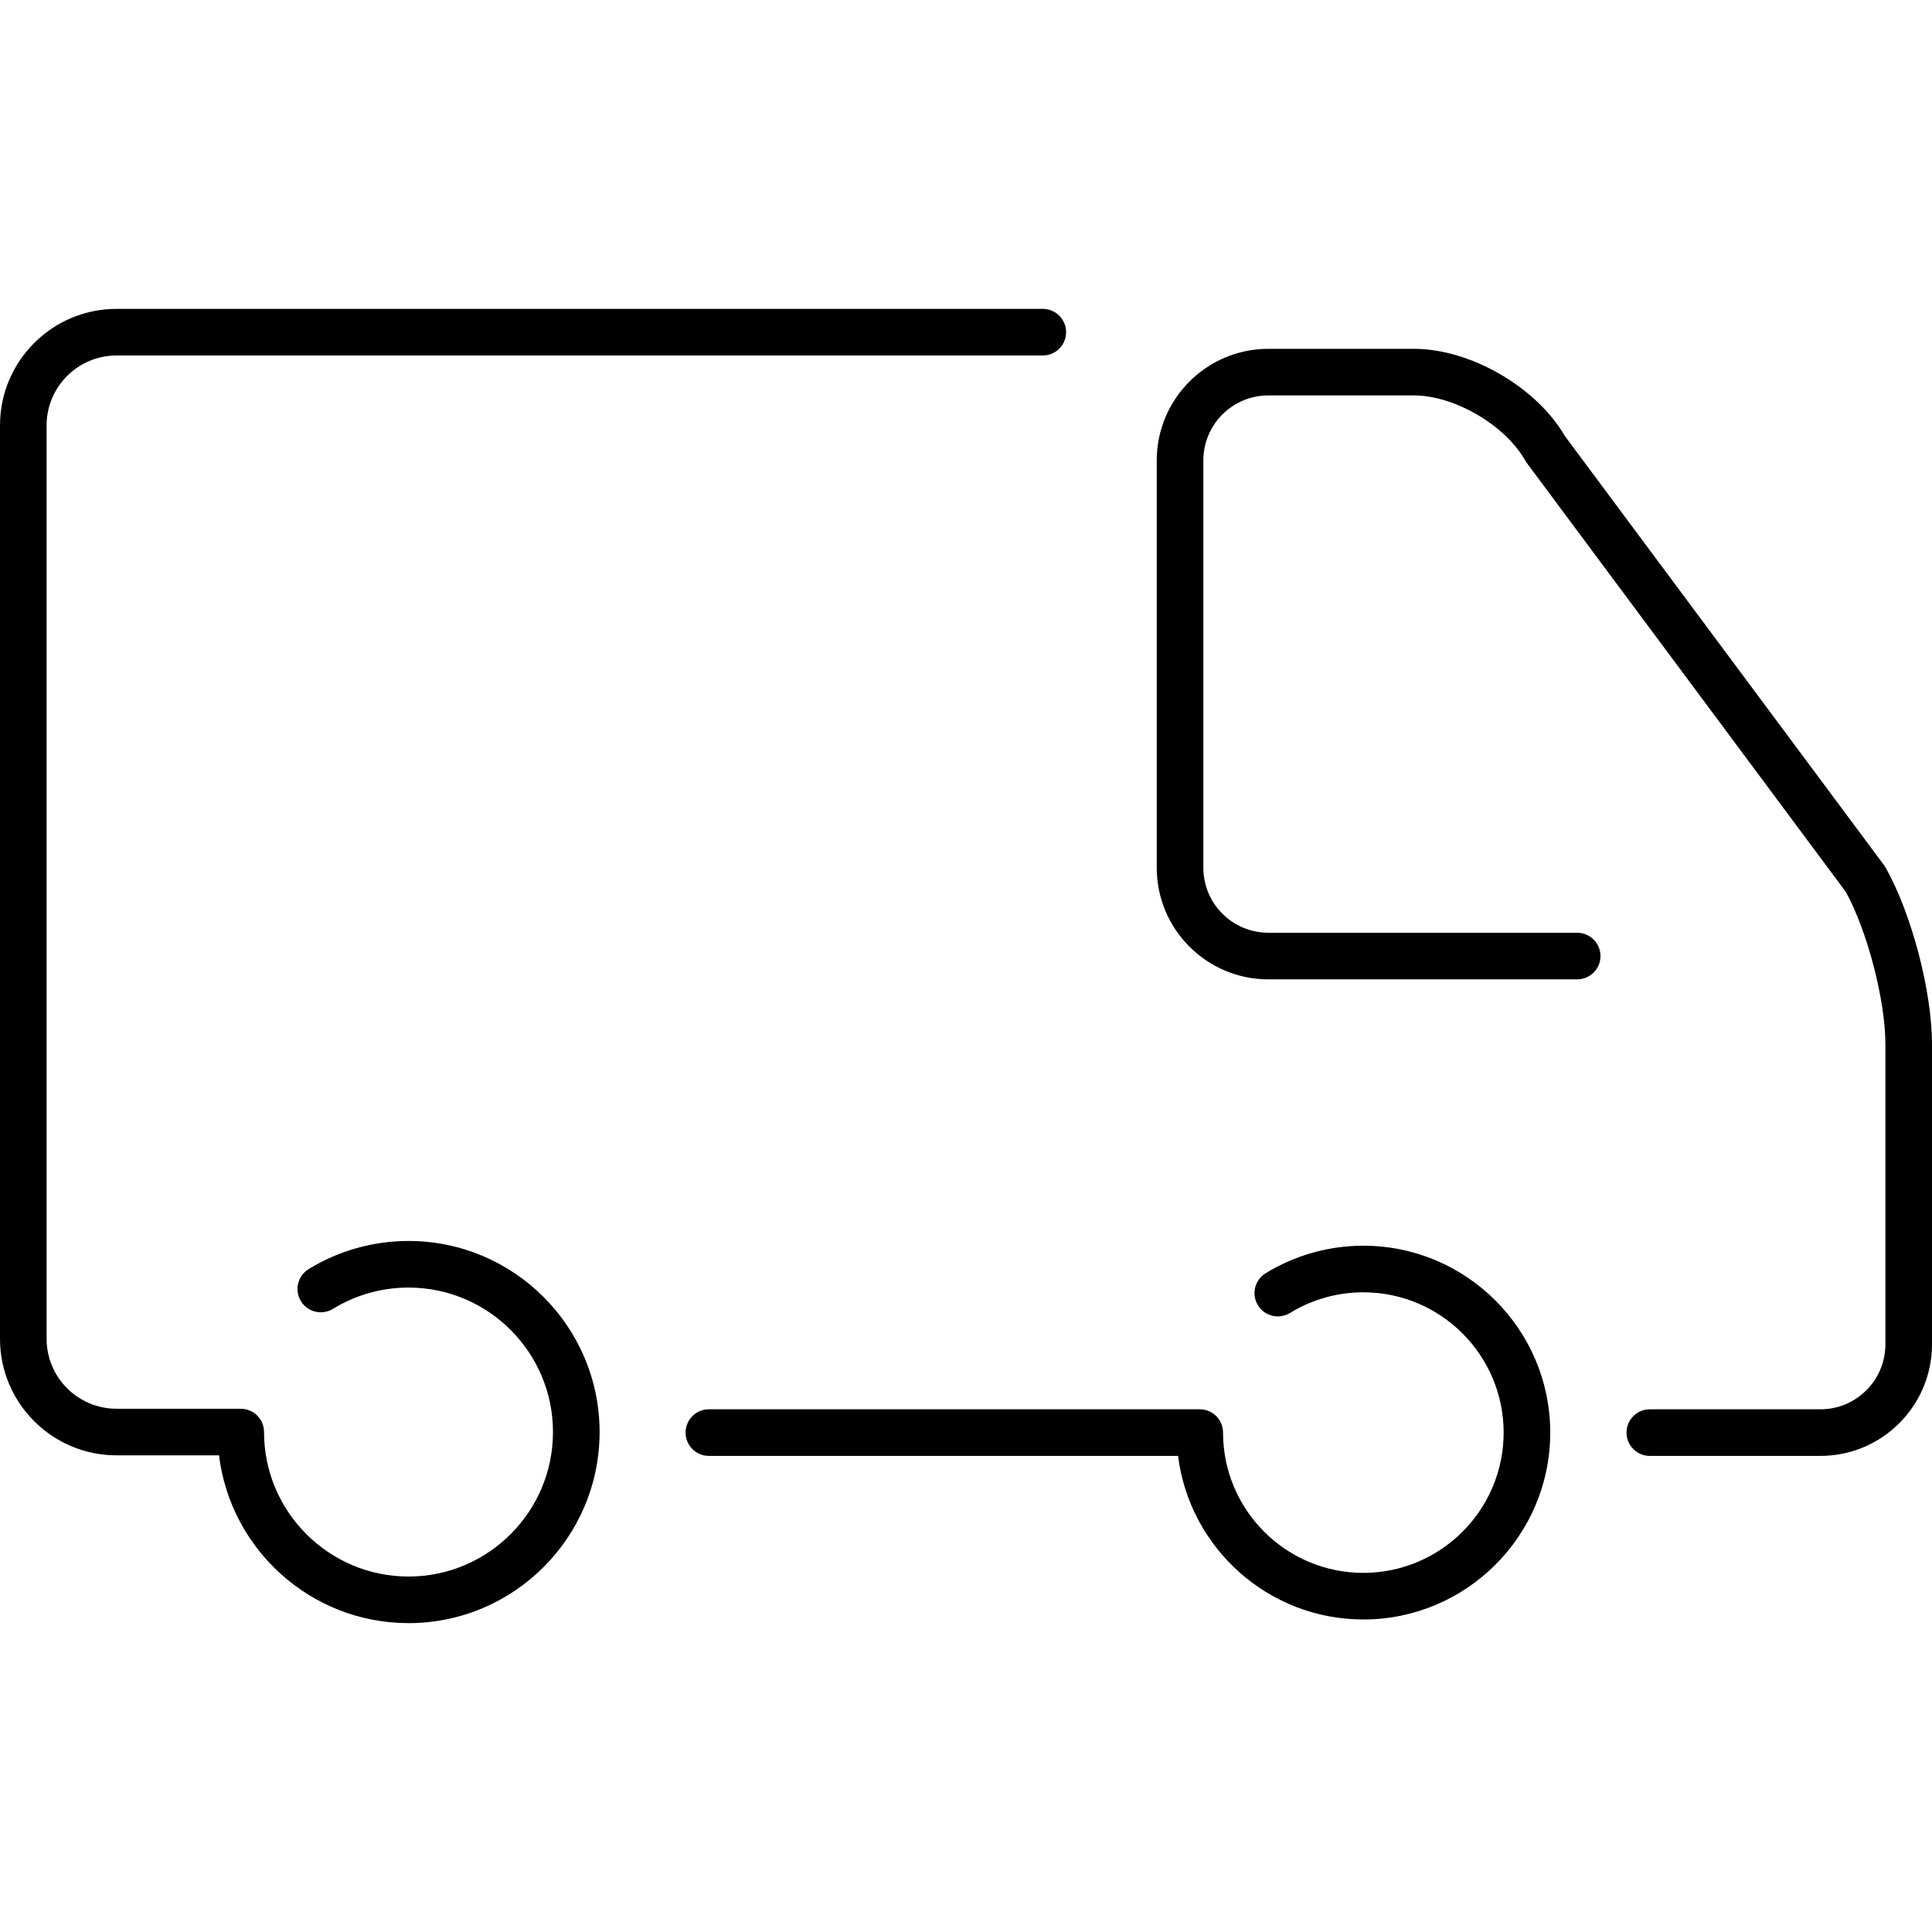
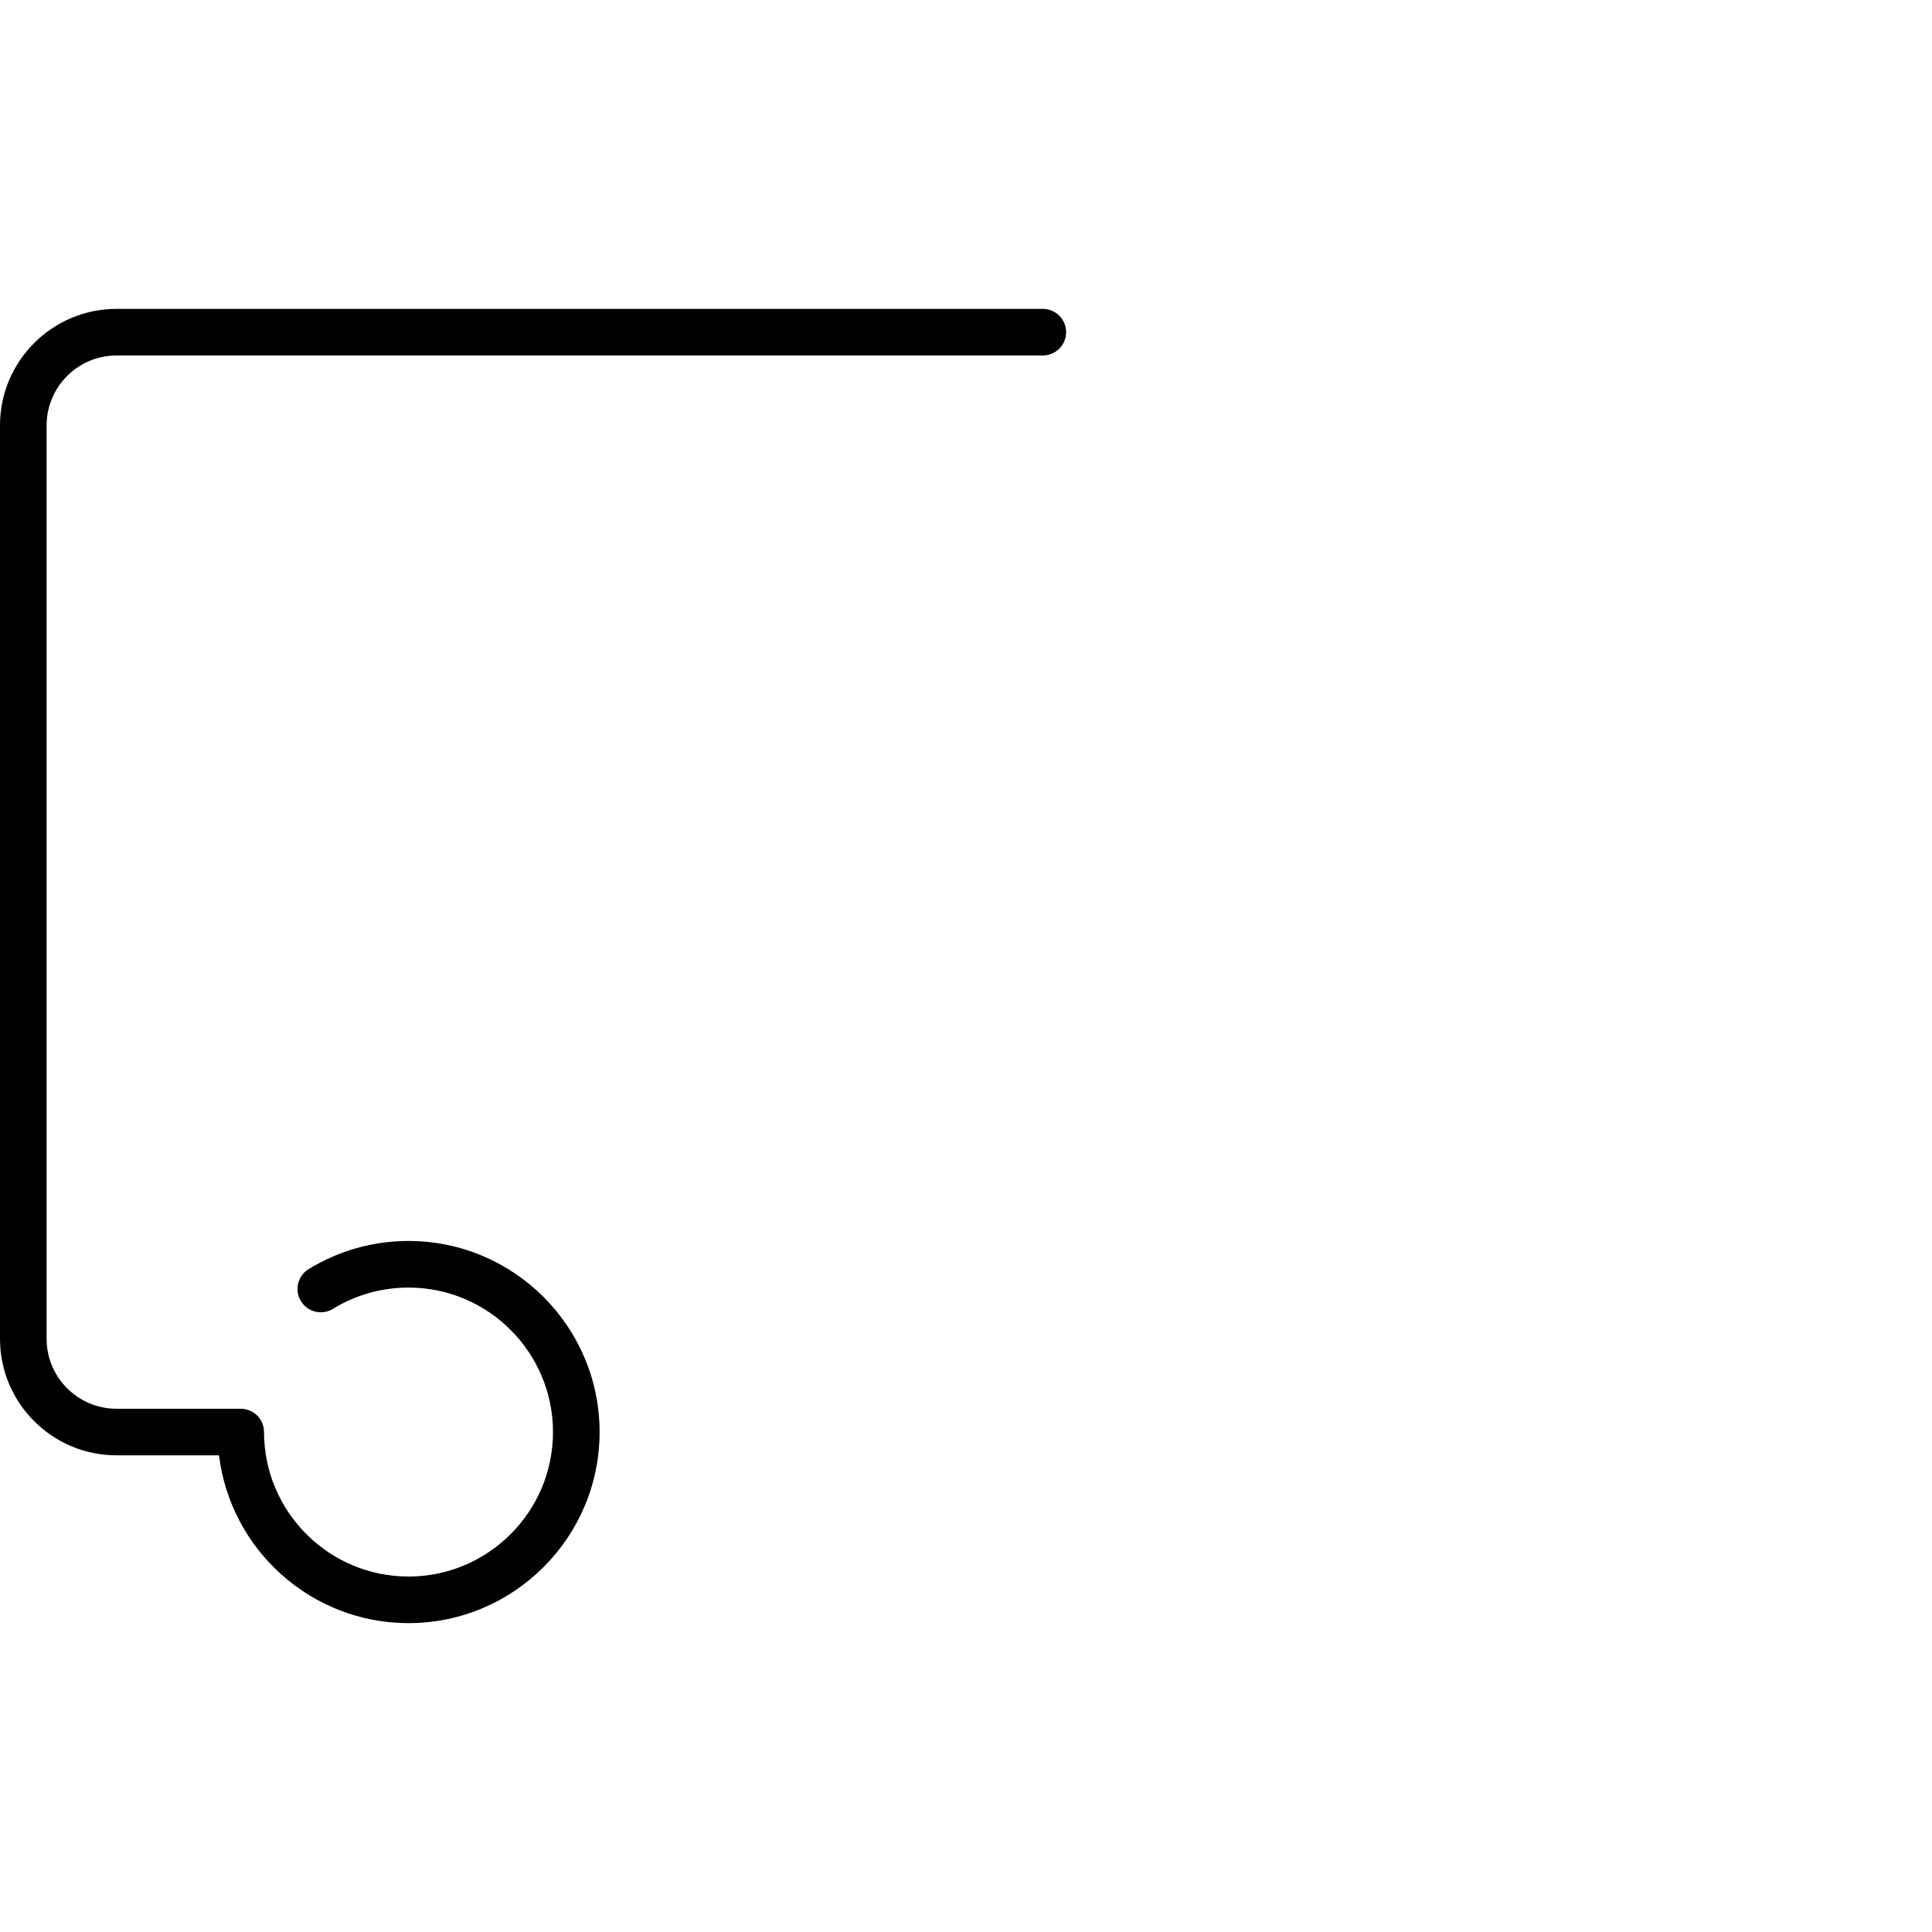
<svg xmlns="http://www.w3.org/2000/svg" version="1.1" id="Capa_1" x="0px" y="0px" width="362.438px" height="362.438px" viewBox="0 0 362.438 362.438" style="enable-background:new 0 0 362.438 362.438;" xml:space="preserve">
  <g>
    <g>
      <path d="M76.636,232.802c-6.636,0-13.116,1.828-18.743,5.283c-2.056,1.266-2.698,3.957-1.436,6.014    c1.264,2.061,3.959,2.699,6.012,1.436c4.249-2.609,9.147-3.99,14.167-3.99c14.945,0,27.103,12.158,27.103,27.104    s-12.158,27.104-27.103,27.104s-27.103-12.158-27.103-27.104c0-2.414-1.957-4.371-4.371-4.371H21.857    c-7.234,0-13.114-5.883-13.114-13.115V79.802c0-7.232,5.88-13.114,13.114-13.114h173.772c2.414,0,4.371-1.957,4.371-4.372    c0-2.415-1.957-4.372-4.371-4.372H21.857C9.804,57.944,0,67.749,0,79.802v171.359c0,12.053,9.804,21.857,21.857,21.857h19.229    c2.167,17.707,17.267,31.475,35.55,31.475c19.766,0,35.846-16.08,35.846-35.846S96.402,232.802,76.636,232.802z" />
-       <path d="M353.75,162.782l-0.135-0.241l-60.021-80.705c-5.346-9.215-17.73-16.398-28.344-16.398h-27.32    c-11.539,0-20.928,9.388-20.928,20.927v76.433c0,11.539,9.389,20.926,20.928,20.926h57.943c2.416,0,4.373-1.955,4.373-4.371    c0-2.415-1.957-4.372-4.373-4.372H237.93c-6.719,0-12.184-5.466-12.184-12.184V86.364c0-6.718,5.465-12.184,12.184-12.184h27.32    c7.584,0,17.145,5.586,20.871,12.2l0.135,0.241l60.008,80.684c4.041,7.323,7.432,20.338,7.432,28.604v56.287    c0,6.719-5.465,12.186-12.184,12.186h-32.01c-2.414,0-4.371,1.955-4.371,4.371c0,2.414,1.957,4.371,4.371,4.371h32.01    c11.539,0,20.926-9.389,20.926-20.928v-56.287C362.438,185.979,358.621,171.429,353.75,162.782z" />
-       <path d="M255.758,233.692c-6.492,0-12.83,1.787-18.334,5.168c-2.057,1.266-2.697,3.957-1.434,6.014    c1.268,2.059,3.961,2.695,6.014,1.434c4.123-2.533,8.879-3.875,13.754-3.875c14.514,0,26.322,11.807,26.322,26.318    s-11.809,26.316-26.322,26.316c-14.512,0-26.318-11.805-26.318-26.316c0-2.416-1.955-4.371-4.371-4.371h-92.083    c-2.415,0-4.372,1.955-4.372,4.371c0,2.414,1.957,4.371,4.372,4.371H221c2.162,17.271,16.91,30.688,34.758,30.688    c19.334,0,35.064-15.727,35.064-35.059S275.092,233.692,255.758,233.692z" />
    </g>
  </g>
  <g>
</g>
  <g>
</g>
  <g>
</g>
  <g>
</g>
  <g>
</g>
  <g>
</g>
  <g>
</g>
  <g>
</g>
  <g>
</g>
  <g>
</g>
  <g>
</g>
  <g>
</g>
  <g>
</g>
  <g>
</g>
  <g>
</g>
</svg>